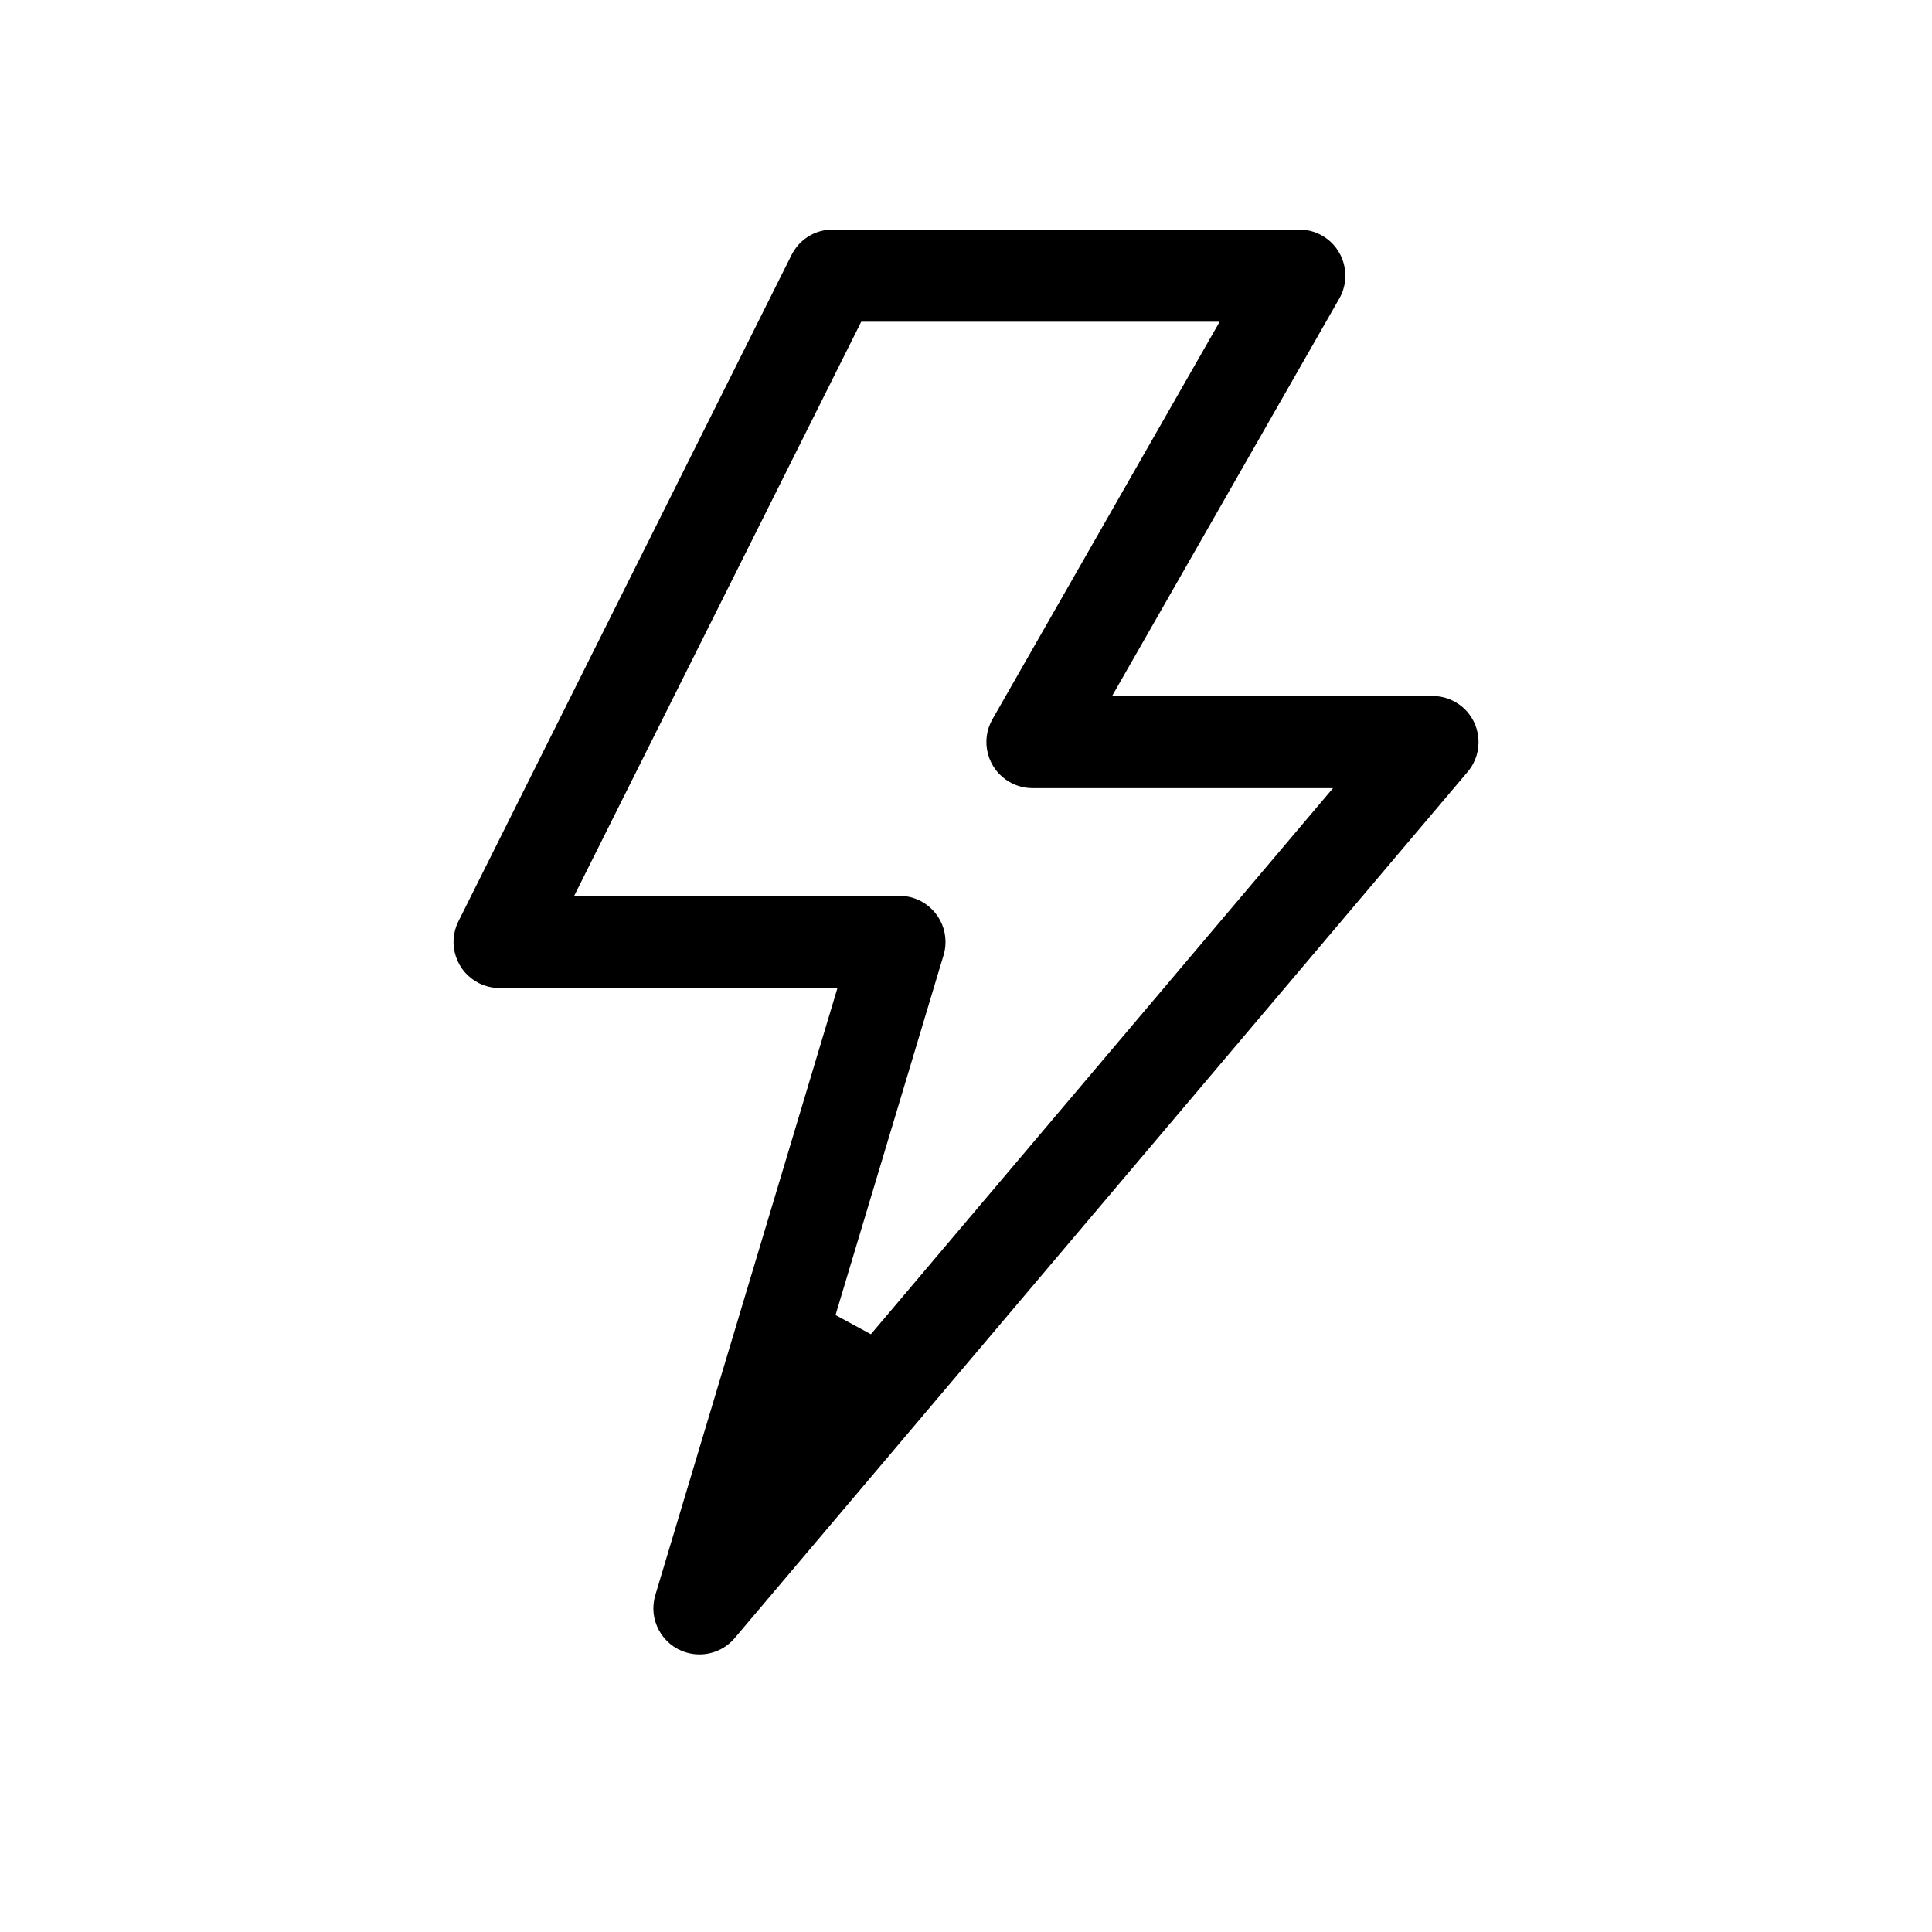
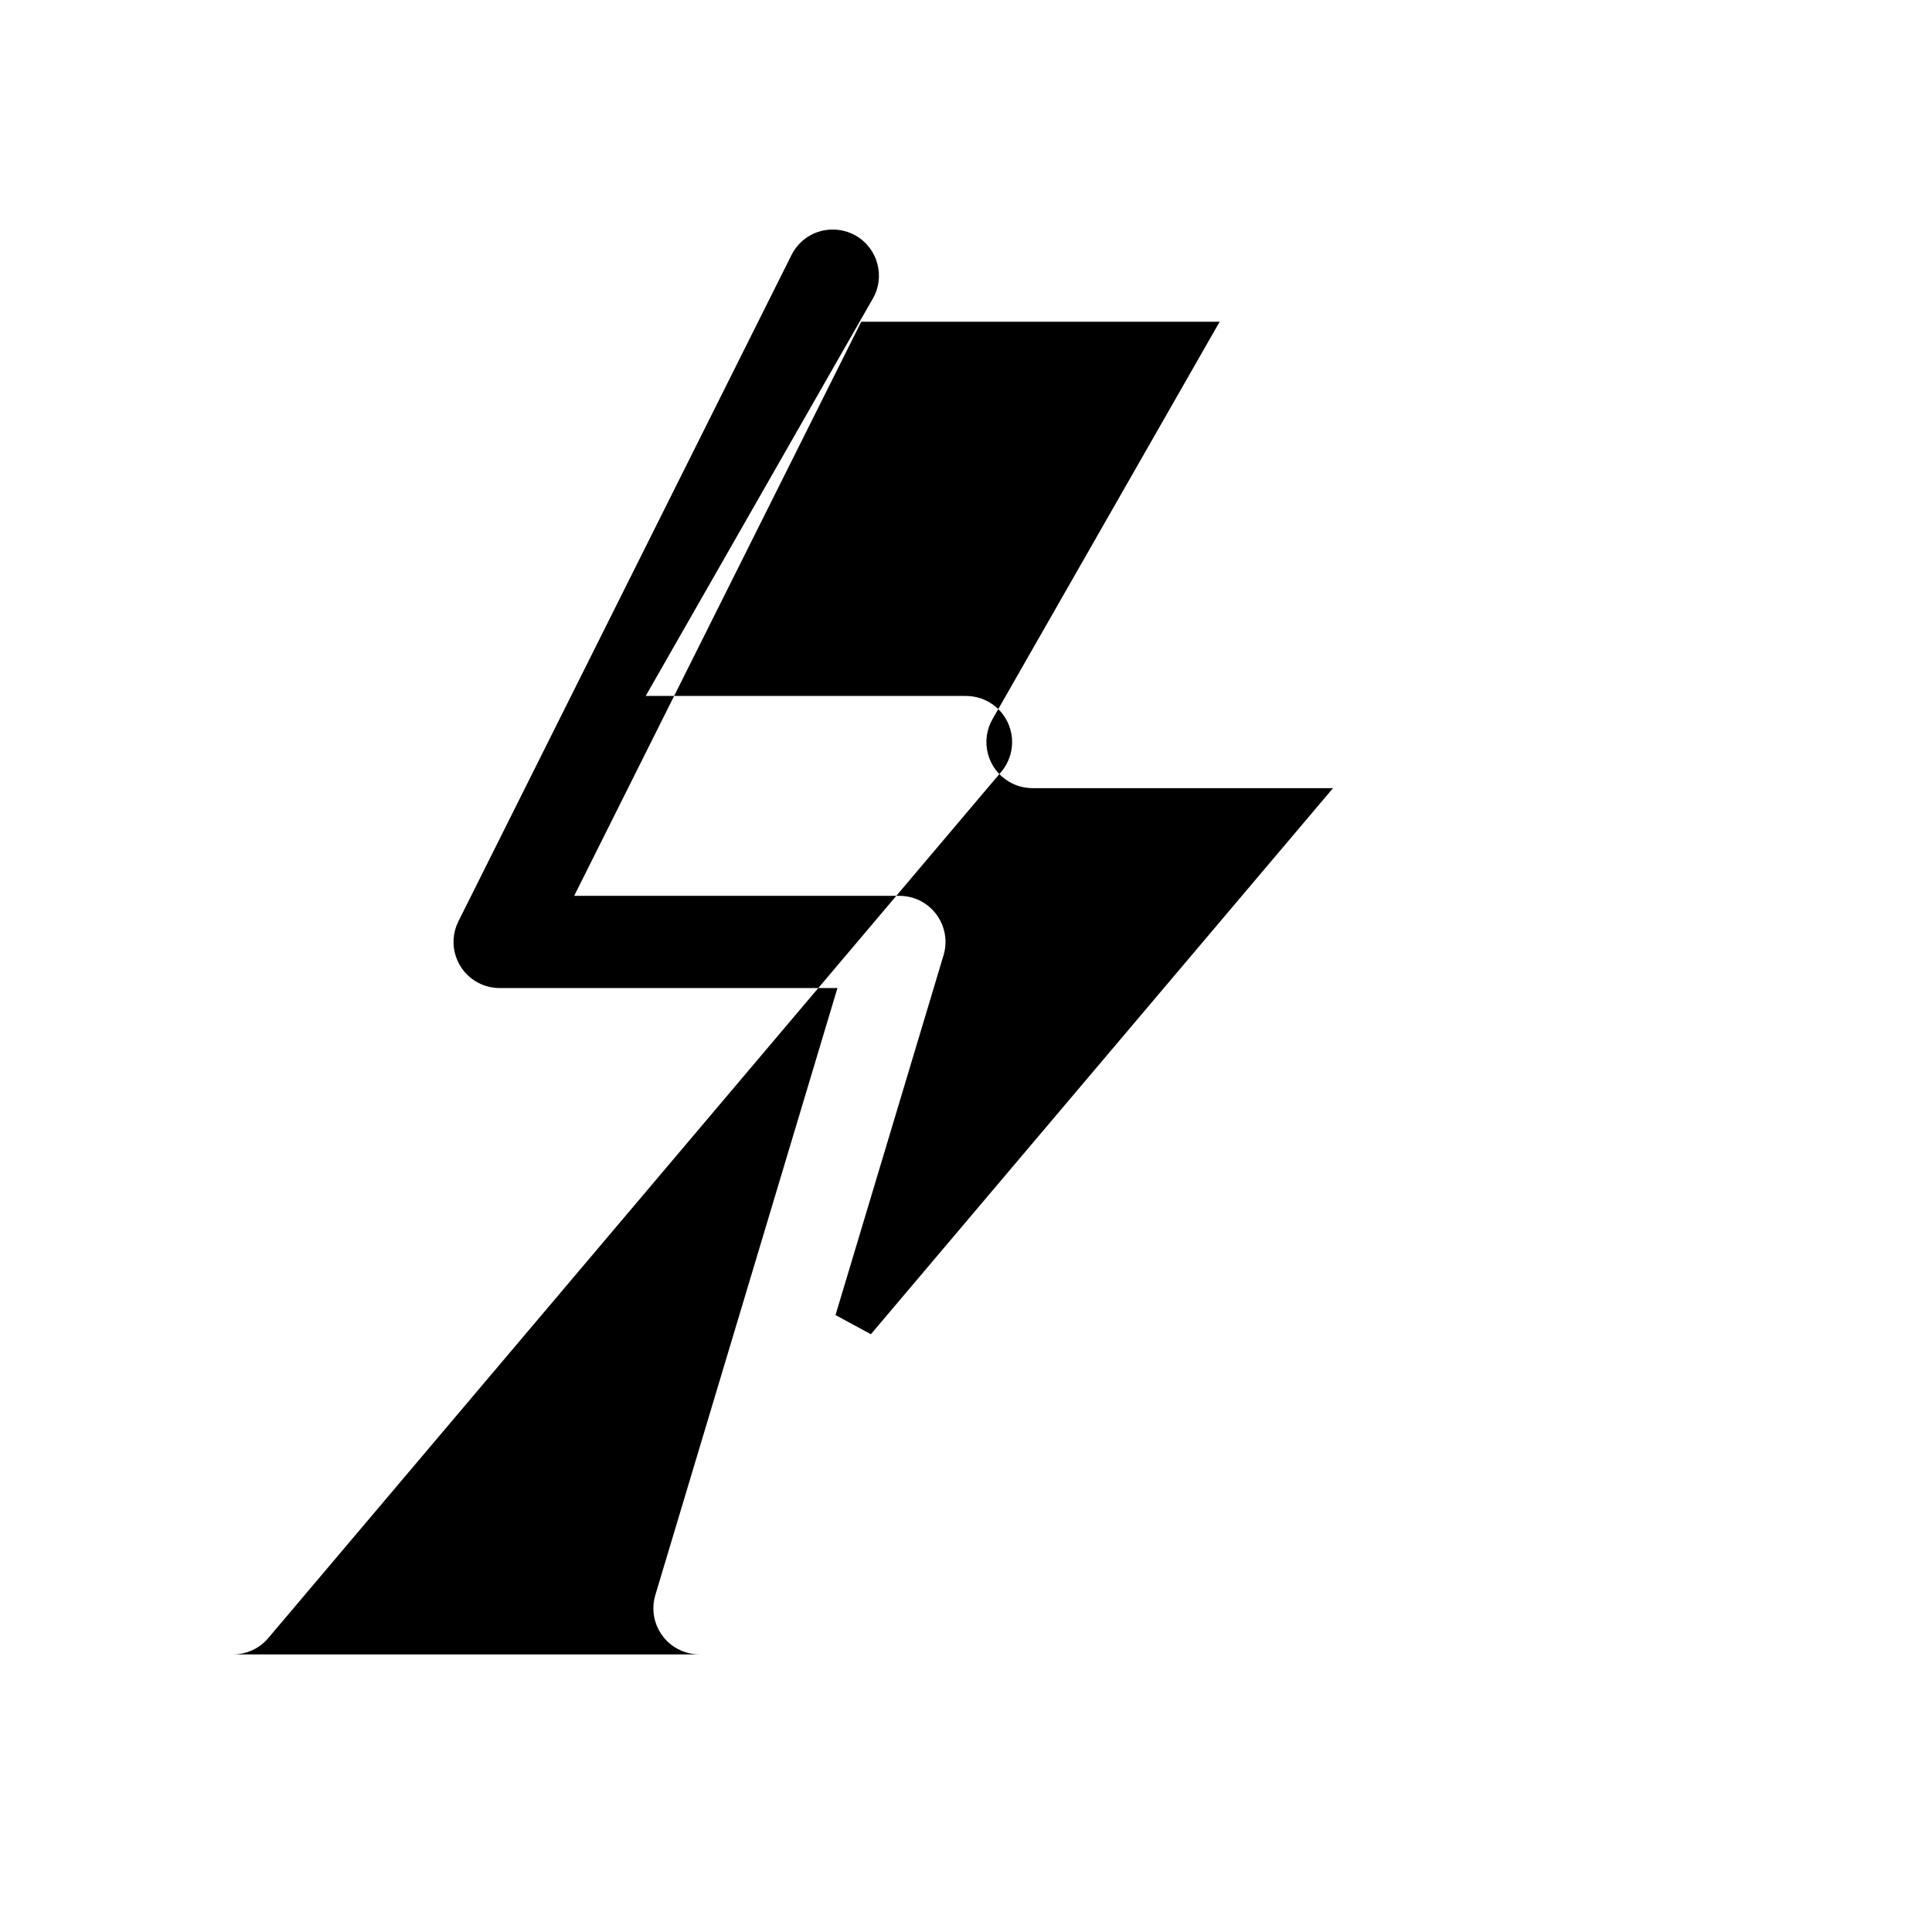
<svg xmlns="http://www.w3.org/2000/svg" id="Layer_1" version="1.1" viewBox="0 0 800 800">
-   <path d="M289.63,685.05c-1.86,0-3.71-.27-5.5-.81-4.88-1.47-8.9-4.75-11.31-9.24s-2.93-9.65-1.46-14.53l75.41-251.34h-139.88c-2.96,0-5.91-.7-8.54-2.01-4.56-2.28-7.96-6.2-9.57-11.03-1.61-4.84-1.25-10.01,1.03-14.57L327.74,105.61c3.25-6.51,9.8-10.56,17.07-10.56h193.14c3.4,0,6.7.88,9.6,2.56,9.11,5.26,12.25,16.96,6.99,26.07l-94.03,164.5h132.63c4.53,0,8.91,1.6,12.35,4.52,8.03,6.8,9.04,18.86,2.24,26.9l-303.48,358.66c-3.64,4.32-8.96,6.79-14.6,6.79h0ZM237.76,370.95h134.67c1.87,0,3.73.27,5.52.81,10.07,3.04,15.8,13.71,12.75,23.79l-44.73,148.99,14.64,7.94,191.37-226.13h-124.39c-3.4,0-6.7-.88-9.6-2.56-4.42-2.55-7.57-6.66-8.89-11.59-1.32-4.92-.64-10.07,1.91-14.48l94.03-164.5h-148.42l-118.86,237.72Z" />
+   <path d="M289.63,685.05c-1.86,0-3.71-.27-5.5-.81-4.88-1.47-8.9-4.75-11.31-9.24s-2.93-9.65-1.46-14.53l75.41-251.34h-139.88c-2.96,0-5.91-.7-8.54-2.01-4.56-2.28-7.96-6.2-9.57-11.03-1.61-4.84-1.25-10.01,1.03-14.57L327.74,105.61c3.25-6.51,9.8-10.56,17.07-10.56c3.4,0,6.7.88,9.6,2.56,9.11,5.26,12.25,16.96,6.99,26.07l-94.03,164.5h132.63c4.53,0,8.91,1.6,12.35,4.52,8.03,6.8,9.04,18.86,2.24,26.9l-303.48,358.66c-3.64,4.32-8.96,6.79-14.6,6.79h0ZM237.76,370.95h134.67c1.87,0,3.73.27,5.52.81,10.07,3.04,15.8,13.71,12.75,23.79l-44.73,148.99,14.64,7.94,191.37-226.13h-124.39c-3.4,0-6.7-.88-9.6-2.56-4.42-2.55-7.57-6.66-8.89-11.59-1.32-4.92-.64-10.07,1.91-14.48l94.03-164.5h-148.42l-118.86,237.72Z" />
</svg>